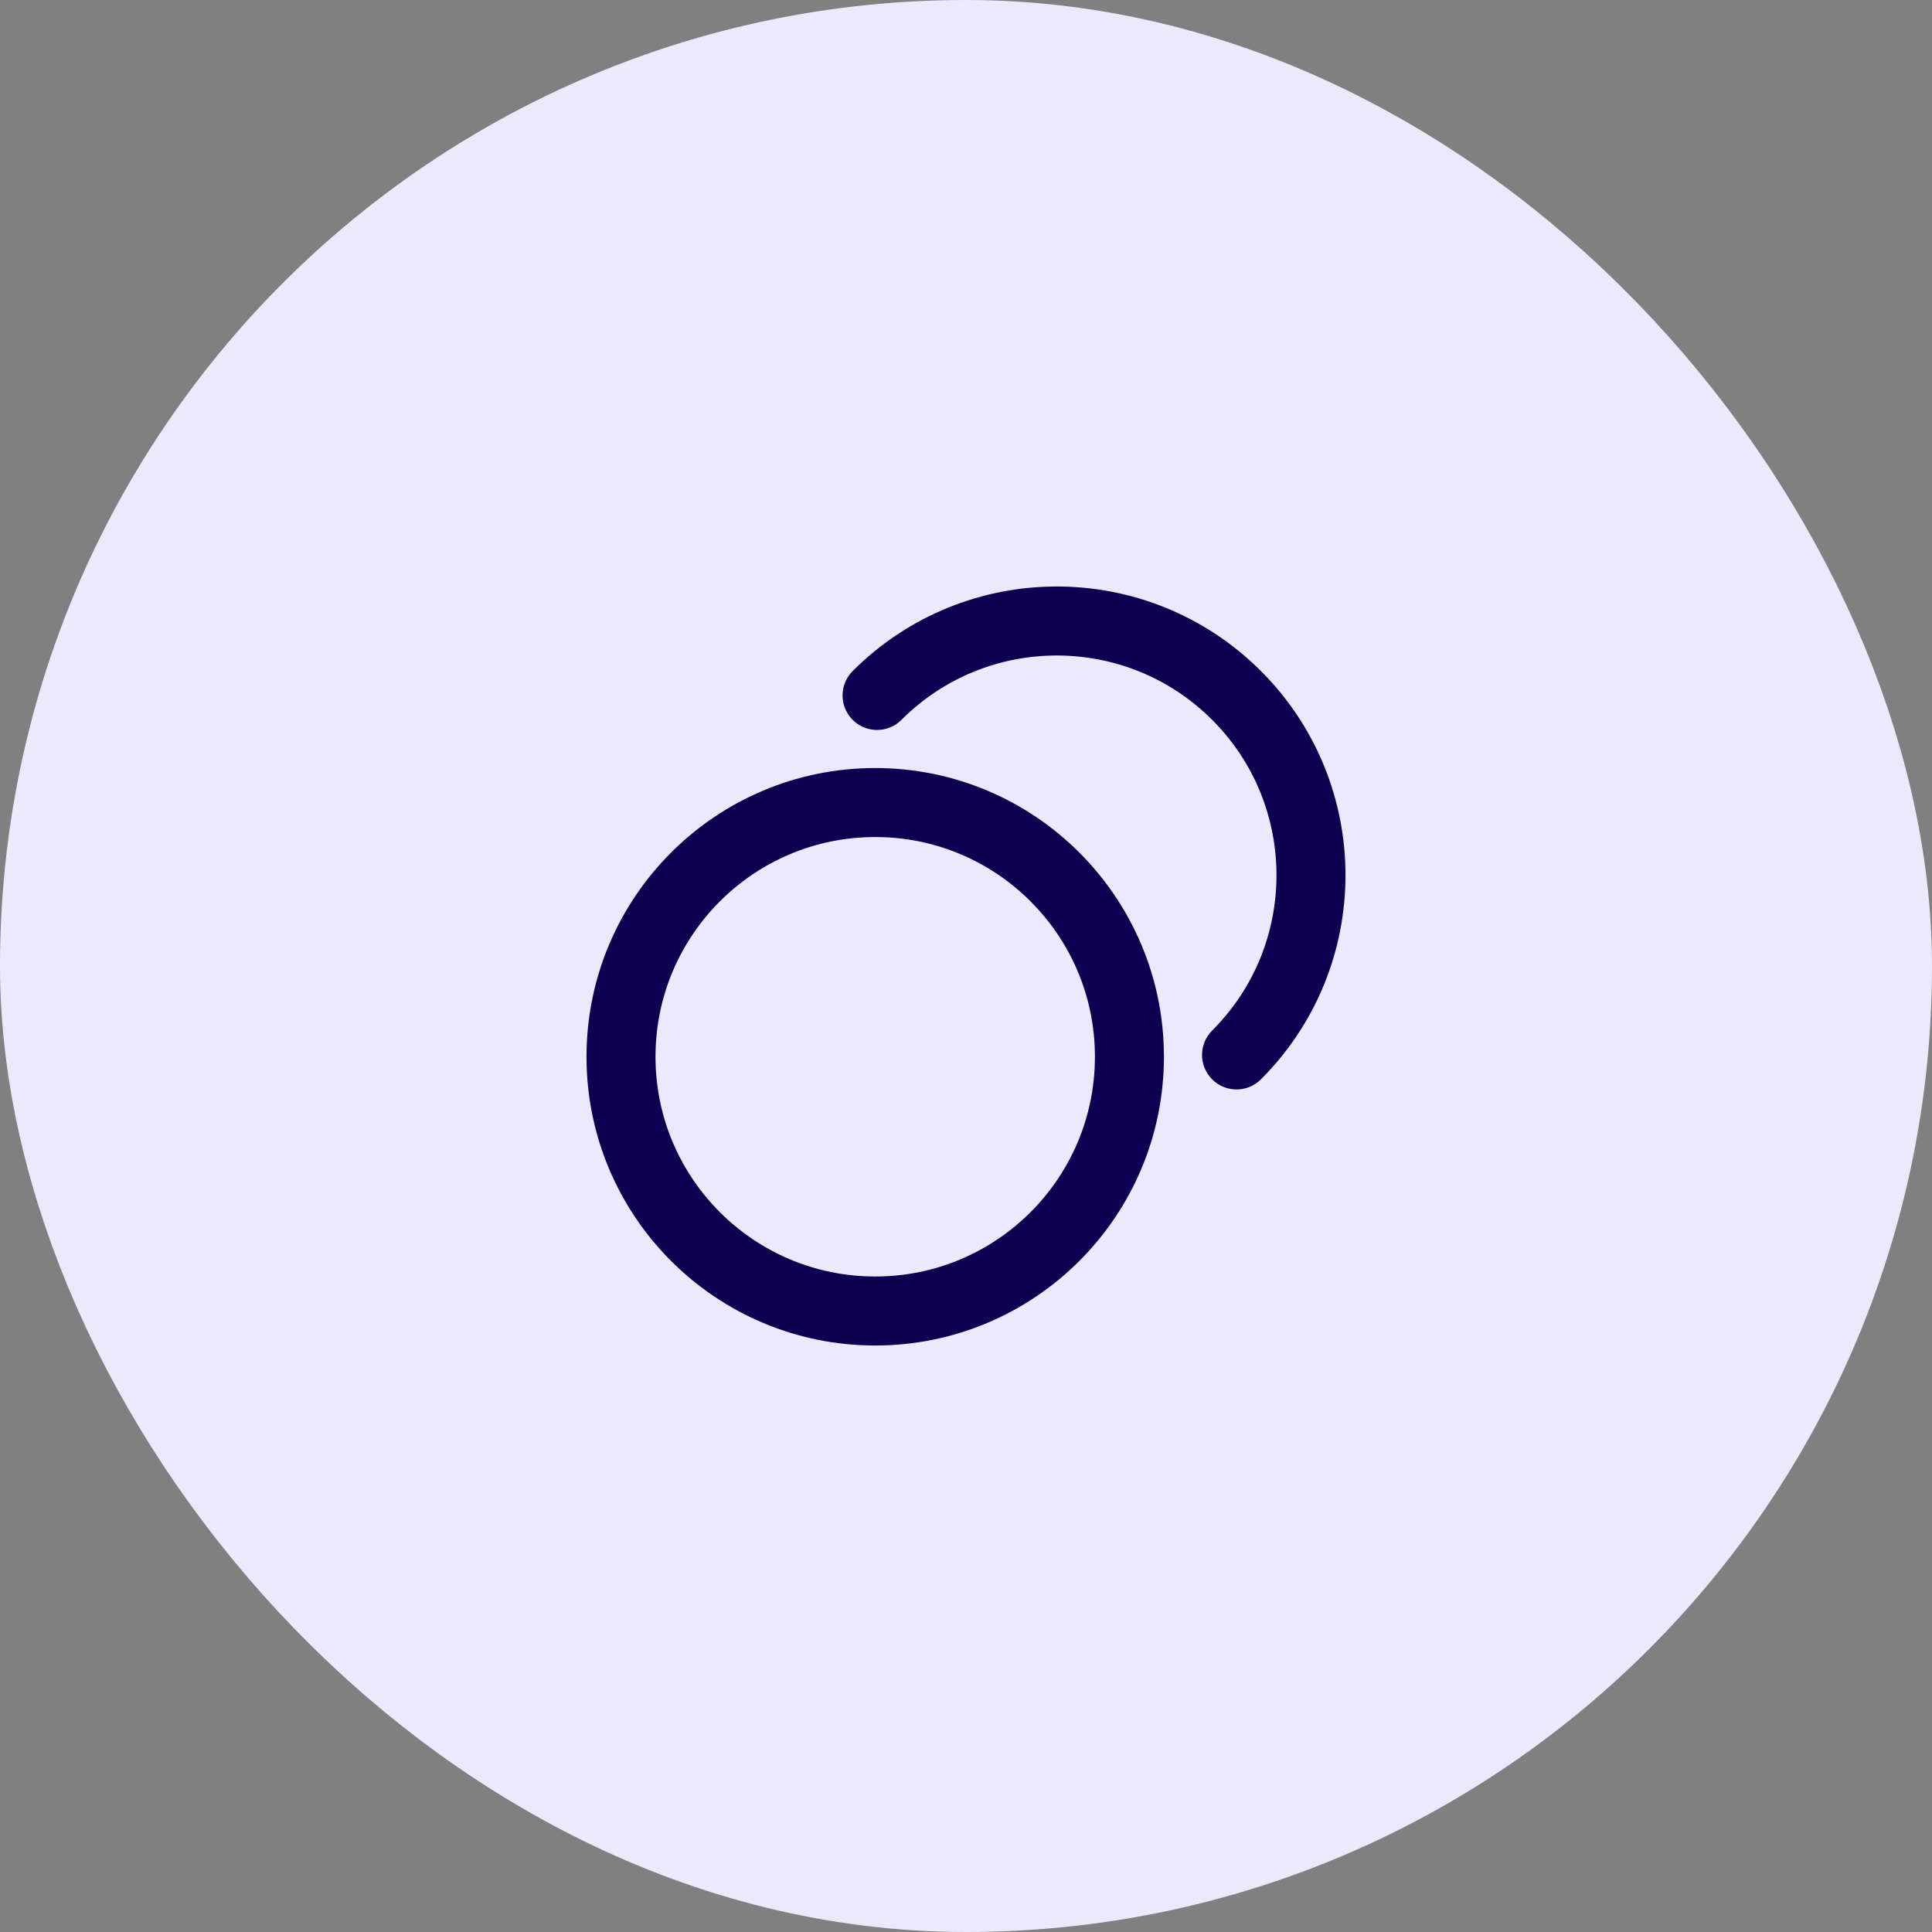
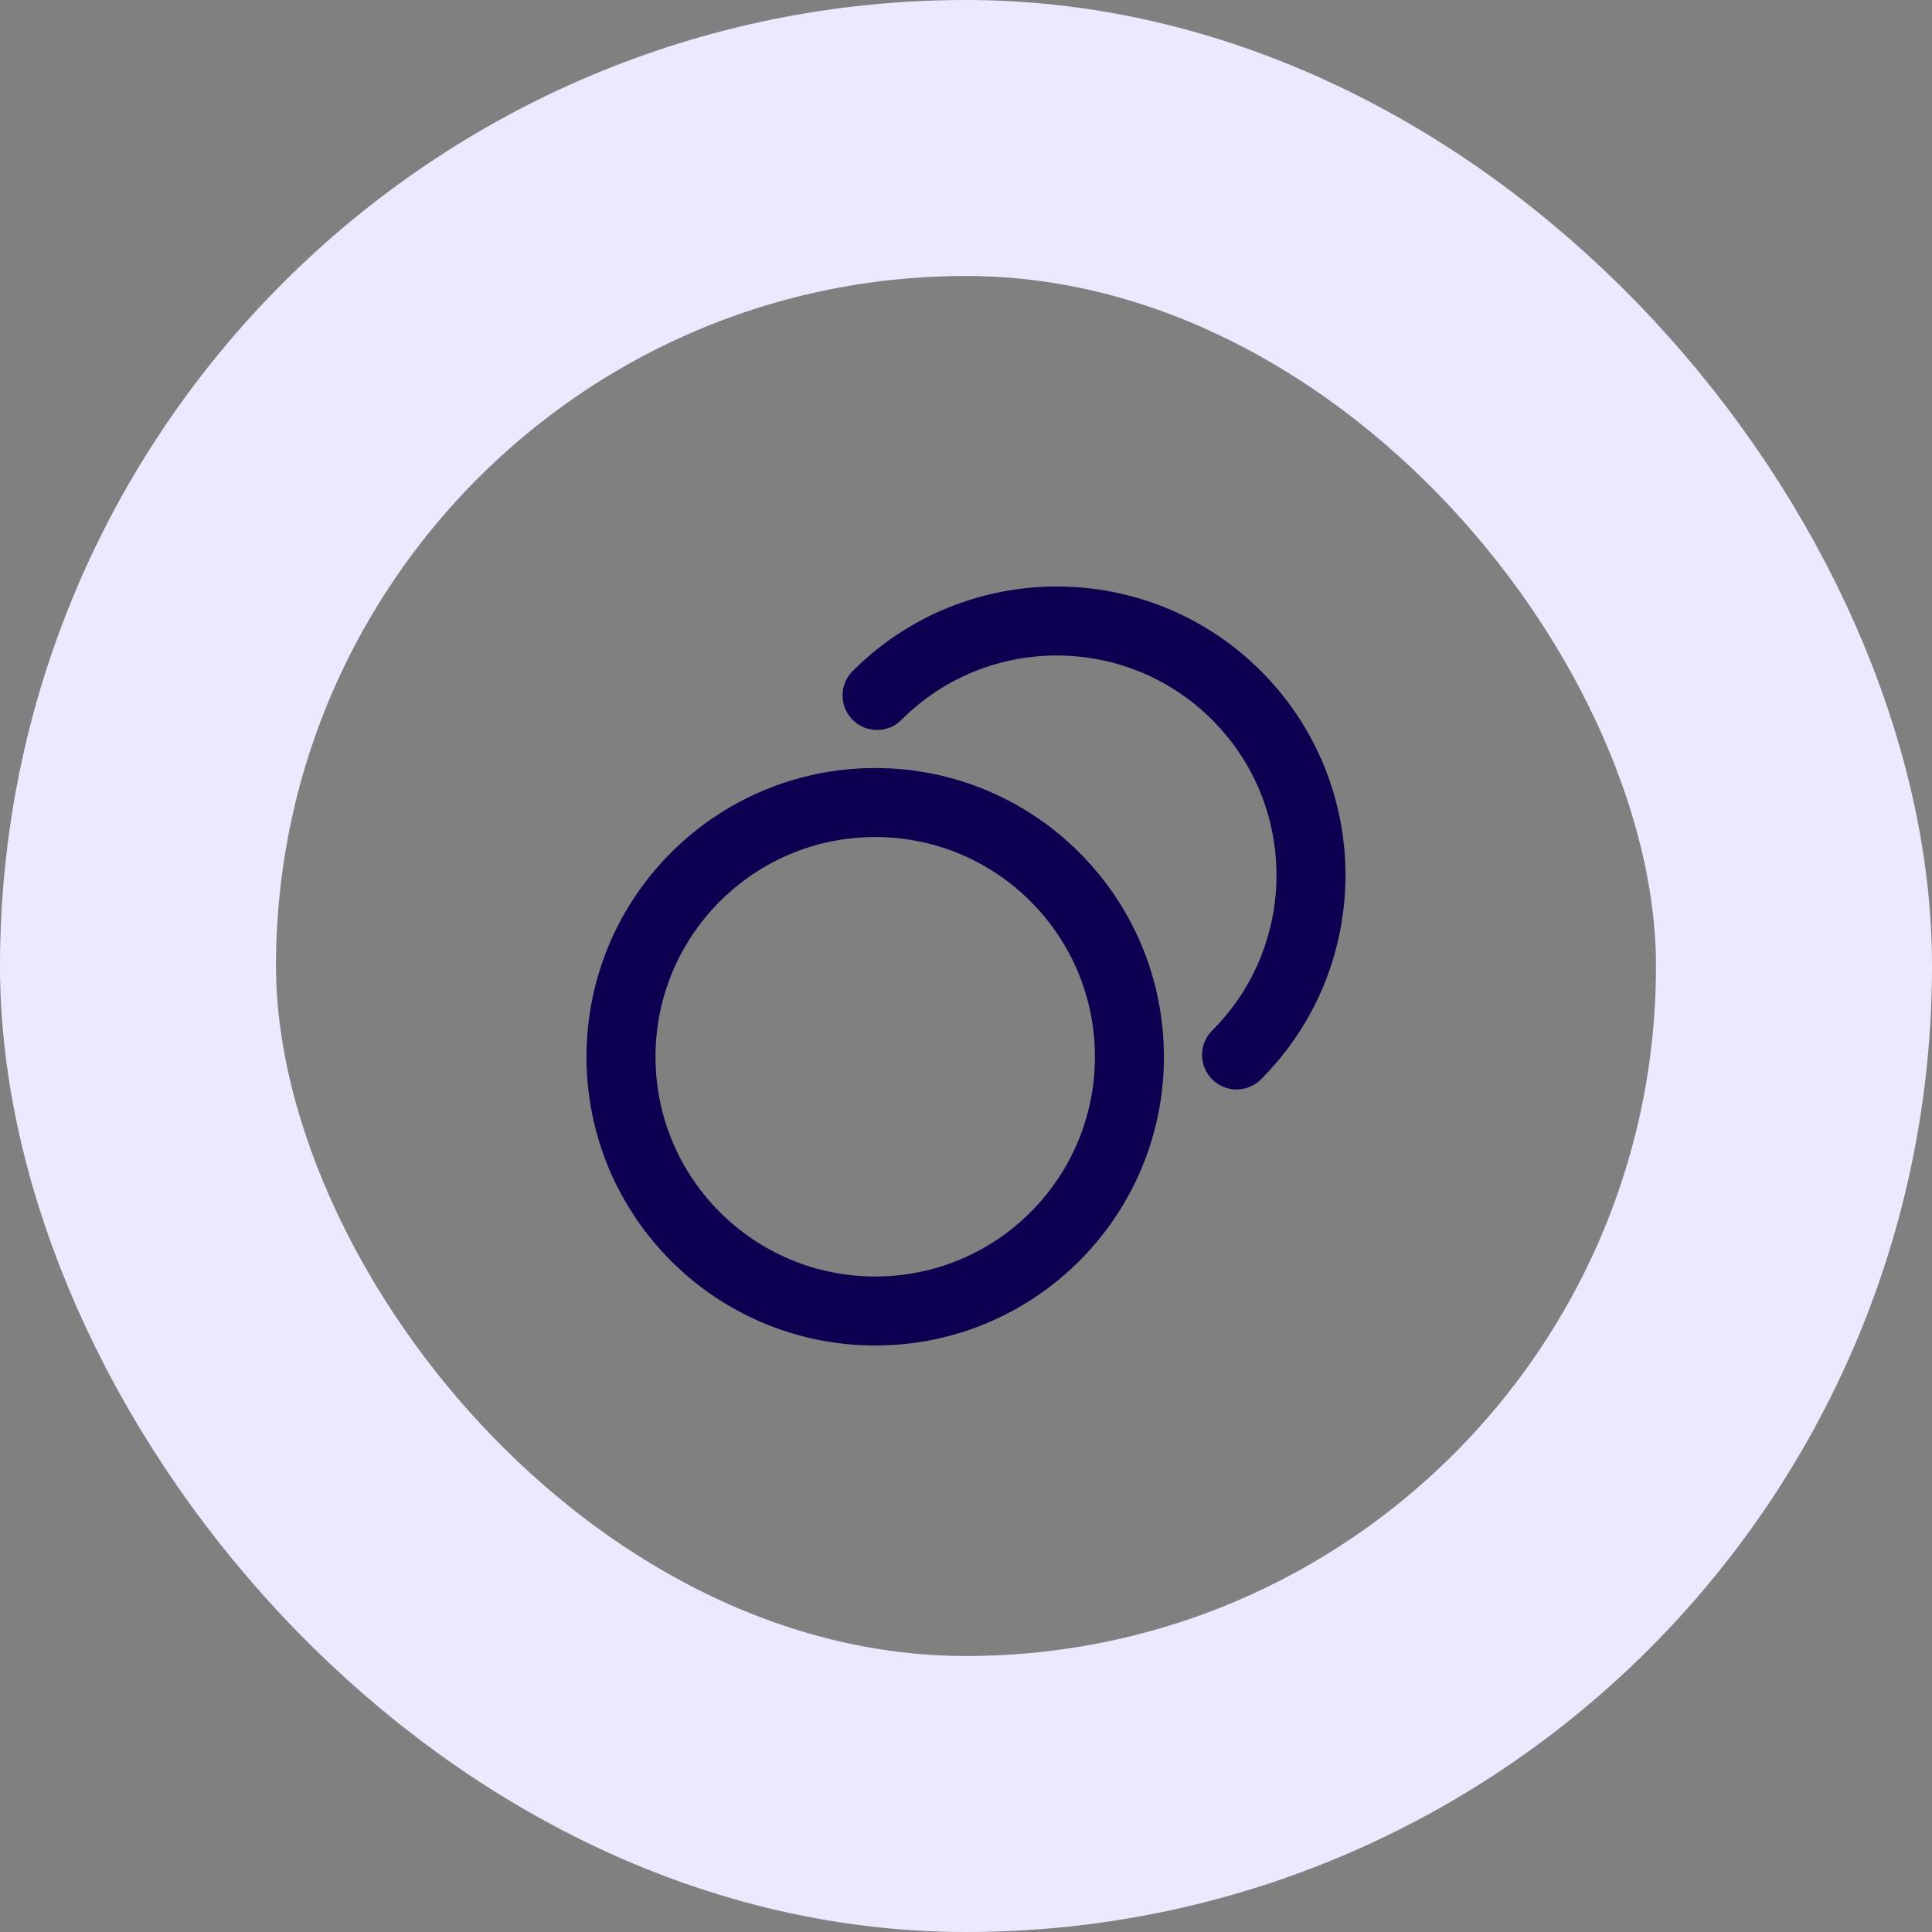
<svg xmlns="http://www.w3.org/2000/svg" width="56" height="56" viewBox="0 0 56 56" fill="none">
  <rect x="0" y="0" width="56" height="56" fill="#808080" stroke="none" />
-   <rect x="4" y="4" width="48" height="48" rx="24" fill="#ECE9FF" />
  <path d="M25.422 20.158C28.299 17.28 32.964 17.281 35.842 20.158C38.719 23.035 38.719 27.701 35.842 30.578M32.737 30.631C32.737 34.701 29.438 38 25.369 38C21.299 38 18 34.701 18 30.631C18 26.561 21.299 23.262 25.369 23.262C29.438 23.262 32.737 26.561 32.737 30.631Z" stroke="#0E0050" stroke-width="2" stroke-linecap="round" stroke-linejoin="round" />
  <rect x="4" y="4" width="48" height="48" rx="24" stroke="#ECE9FF" stroke-width="8" />
</svg>